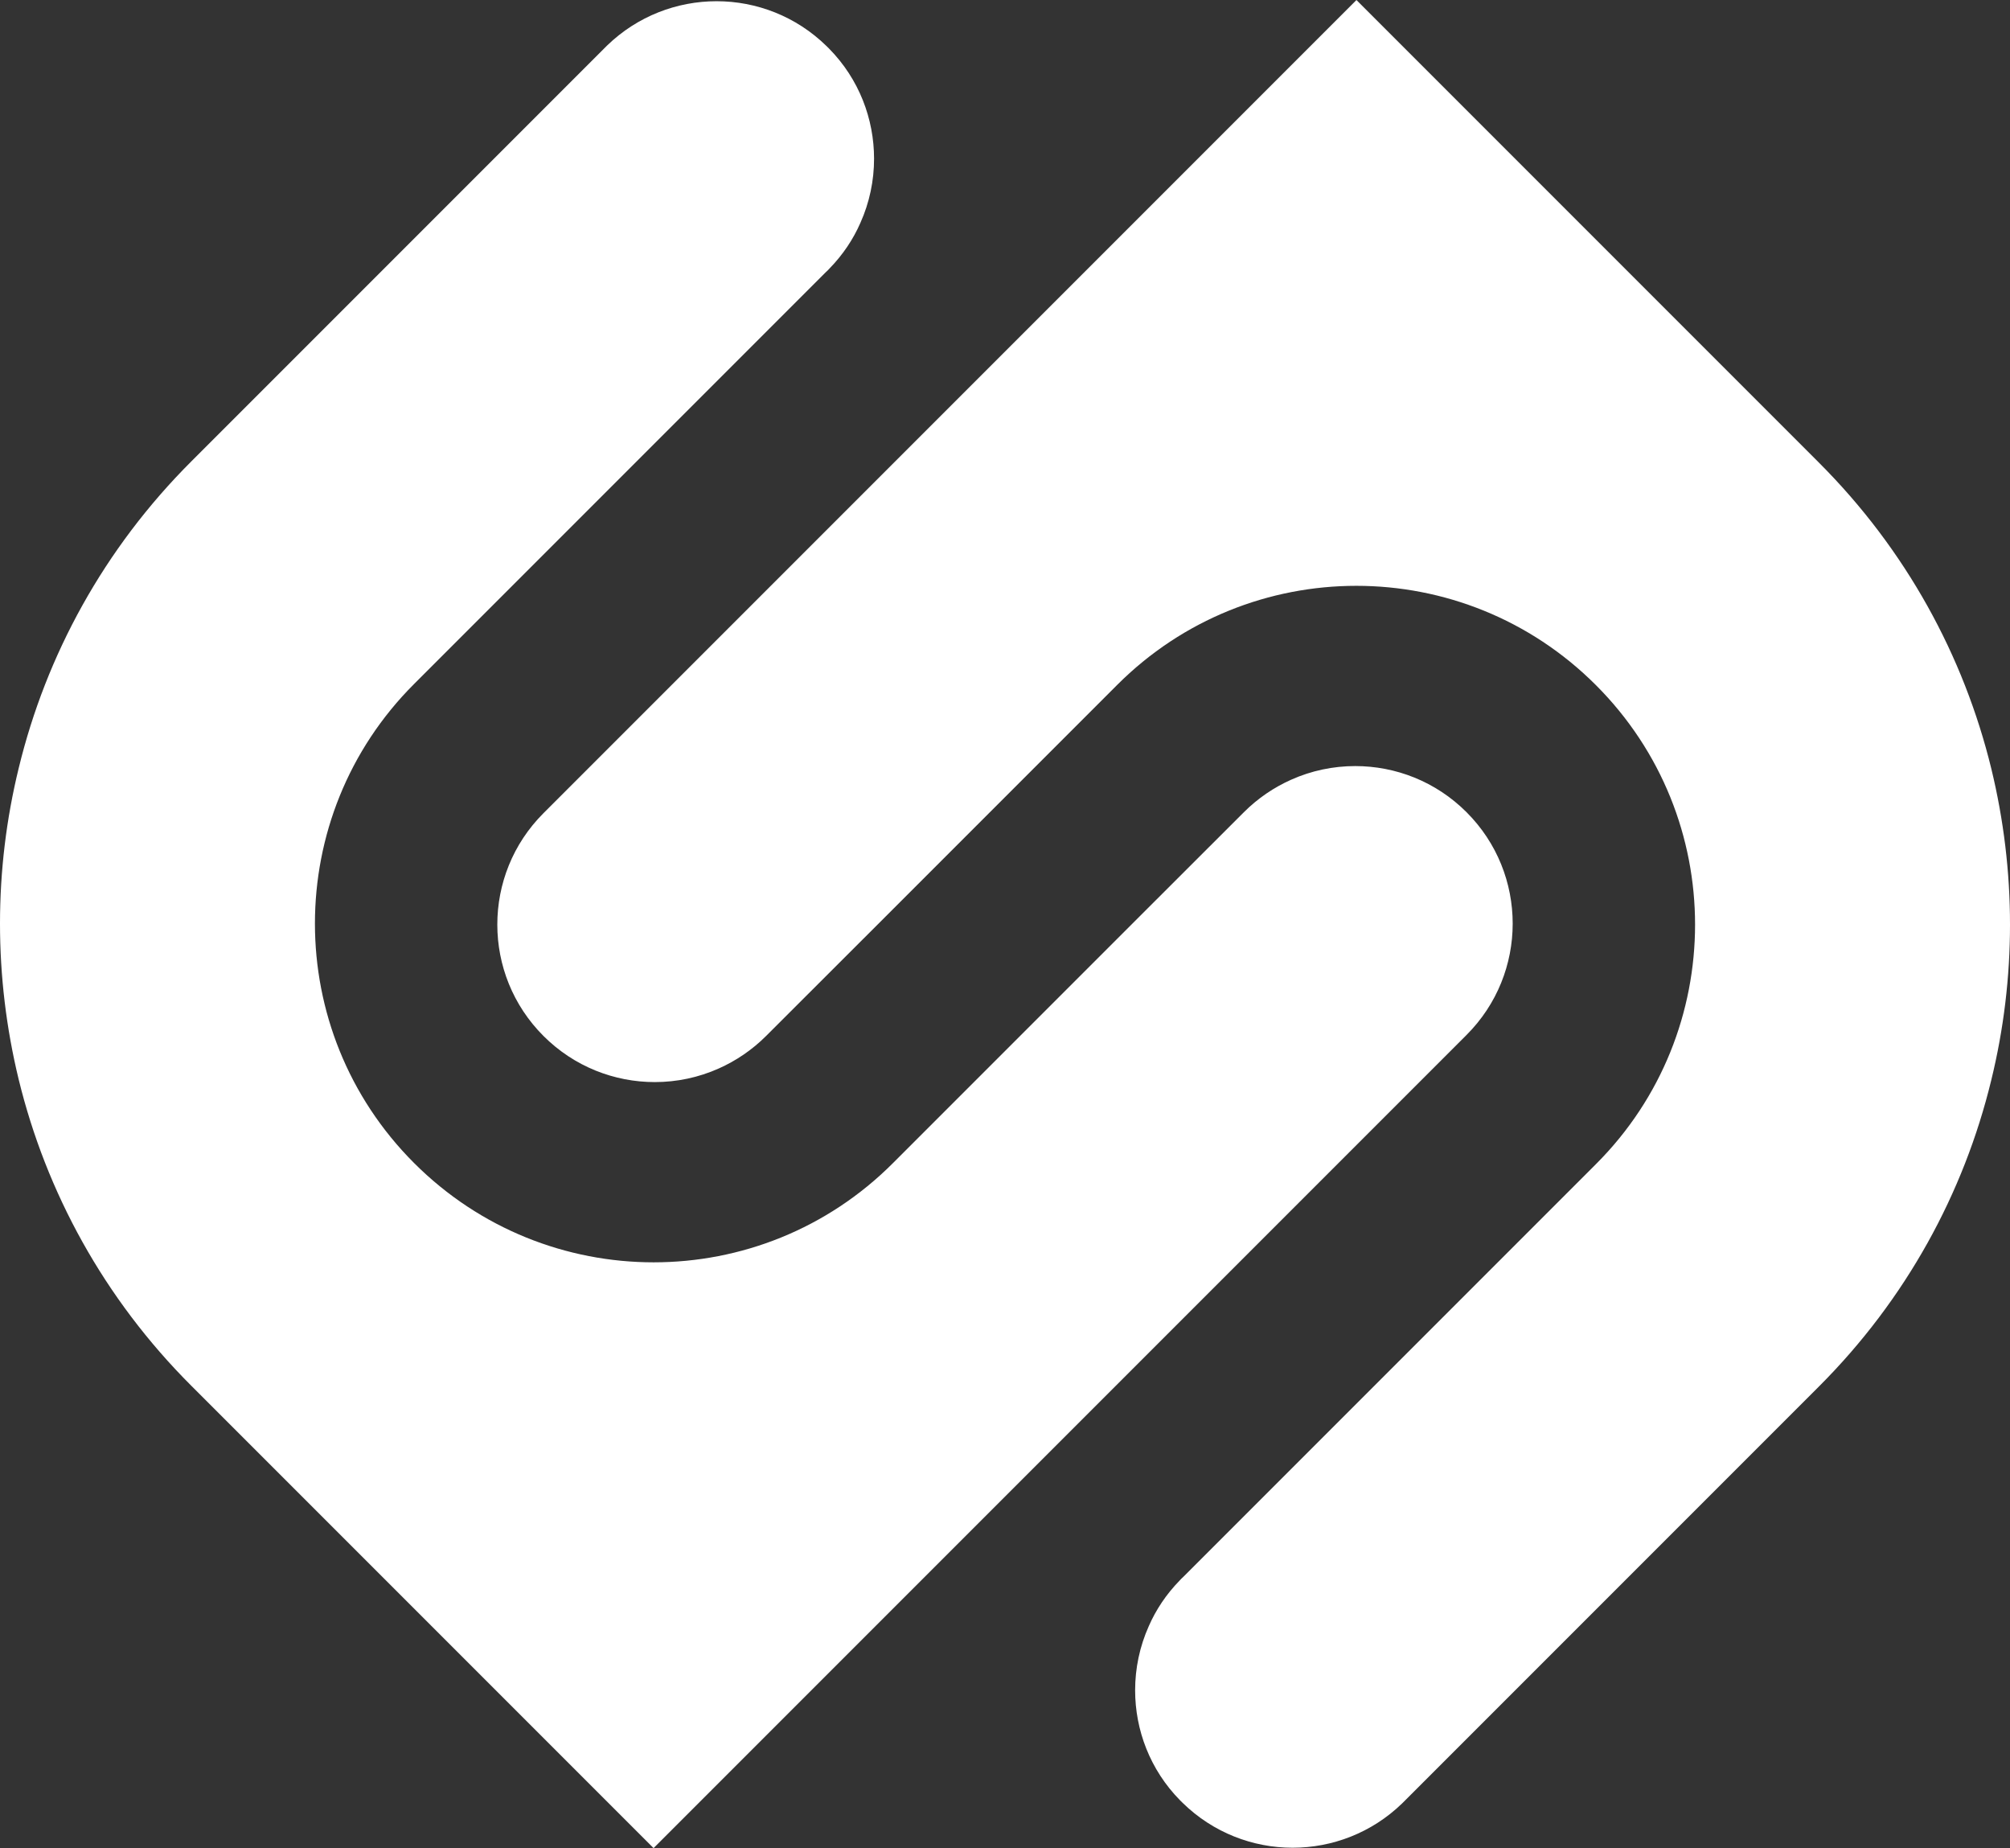
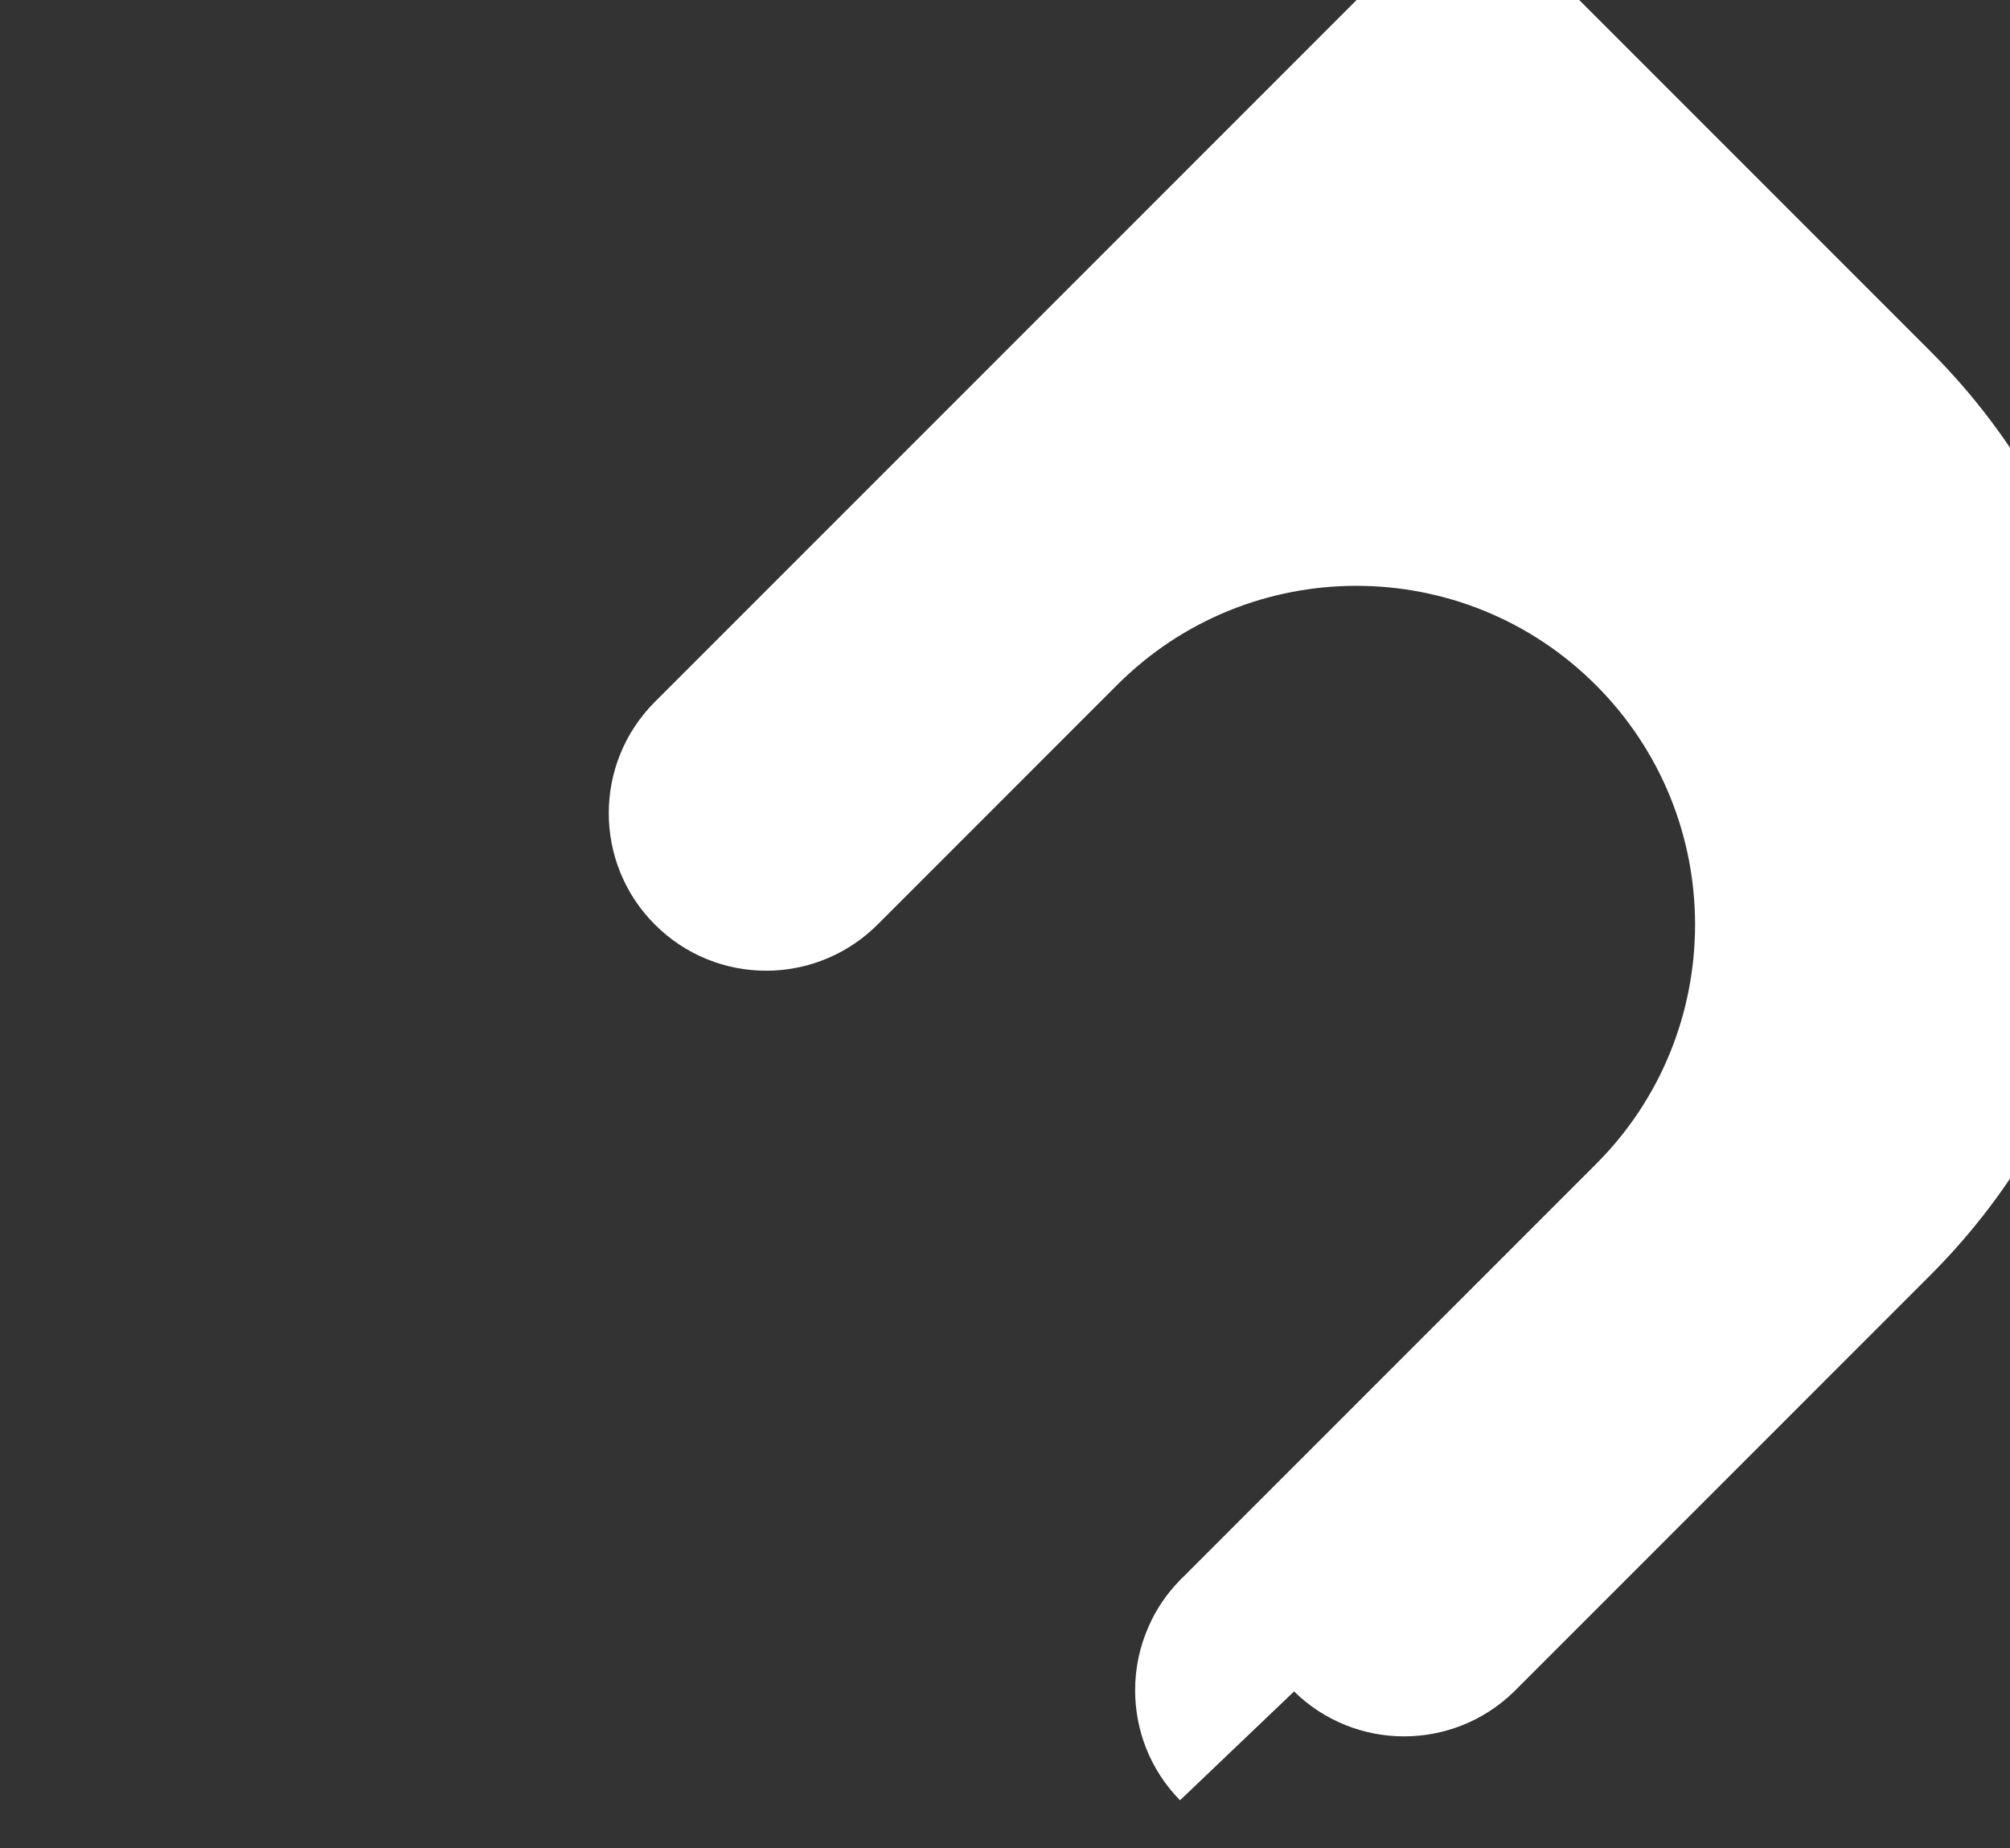
<svg xmlns="http://www.w3.org/2000/svg" version="1.1" id="Layer_1" x="0px" y="0px" viewBox="0 0 183.389 168.587" style="enable-background:new 0 0 183.389 168.587;" xml:space="preserve">
  <rect x="0" y="0" width="183.389" height="168.587" fill="#333333" stroke="none" />
  <style type="text/css">
	.st0{fill:#FFFFFF;}
</style>
  <g>
    <g>
      <g>
-         <path class="st0" d="M75.651,4.442c2.739,2.784,4.097,6.42,4.097,10.035c0,1.997-0.415,3.995-1.246,5.848     c-0.651,1.493-1.594,2.907-2.795,4.141c-0.056,0.068-0.112,0.124-0.169,0.18c-0.056,0.056-0.112,0.112-0.179,0.169L59.635,40.538     L37.781,62.392c-6.039,6.028-9.047,13.941-9.047,21.855c0,7.901,3.008,15.803,9.047,21.843     c6.039,6.039,13.952,9.057,21.854,9.057c7.913,0,15.815-3.019,21.843-9.057l21.843-21.843l10.169-10.159     c1.28-1.279,2.75-2.267,4.31-2.963c1.852-0.831,3.85-1.246,5.848-1.246c3.681,0,7.352,1.403,10.158,4.209     s4.209,6.477,4.209,10.159c0,3.681-1.403,7.352-4.209,10.158l-32.012,32.011l-21.843,21.843l-20.316,20.317v0.011l-42.17-42.17     c-8.003-7.992-13.256-17.7-15.759-27.948C0.572,93.799,0,89.029,0,84.248c0-4.782,0.572-9.553,1.717-14.222     C4.209,59.778,9.462,50.07,17.465,42.078l21.854-21.854L55.391,4.152c2.784-2.694,6.387-4.041,9.99-4.041     c3.625,0,7.251,1.37,10.035,4.097L75.651,4.442z" />
-       </g>
+         </g>
      <g>
-         <path class="st0" d="M107.664,164.218c-2.739-2.784-4.097-6.42-4.097-10.035c0-1.997,0.415-3.995,1.246-5.848     c0.651-1.493,1.594-2.907,2.795-4.141c0.056-0.068,0.112-0.124,0.169-0.18c0.056-0.056,0.112-0.112,0.179-0.169l15.798-15.798     l21.854-21.854c6.039-6.028,9.047-13.941,9.047-21.855c0-7.901-3.008-15.803-9.047-21.843     c-6.039-6.039-13.952-9.057-21.854-9.057c-7.913,0-15.815,3.019-21.843,9.057L80.068,84.338L69.899,94.497     c-1.28,1.279-2.75,2.267-4.31,2.963c-1.852,0.831-3.85,1.246-5.848,1.246c-3.681,0-7.352-1.403-10.158-4.209     s-4.209-6.477-4.209-10.159c0-3.681,1.403-7.352,4.209-10.158l32.012-32.011l21.843-21.843l20.316-20.317v-0.011l42.17,42.17     c8.003,7.992,13.256,17.7,15.759,27.948c1.134,4.67,1.706,9.44,1.706,14.221c0,4.782-0.572,9.553-1.717,14.222     c-2.492,10.248-7.745,19.956-15.748,27.948l-21.854,21.854l-16.146,16.146c-2.784,2.694-6.387,4.041-9.99,4.041     c-3.625,0-7.251-1.37-10.035-4.097L107.664,164.218z" />
+         <path class="st0" d="M107.664,164.218c-2.739-2.784-4.097-6.42-4.097-10.035c0-1.997,0.415-3.995,1.246-5.848     c0.651-1.493,1.594-2.907,2.795-4.141c0.056-0.068,0.112-0.124,0.169-0.18c0.056-0.056,0.112-0.112,0.179-0.169l15.798-15.798     l21.854-21.854c6.039-6.028,9.047-13.941,9.047-21.855c0-7.901-3.008-15.803-9.047-21.843     c-6.039-6.039-13.952-9.057-21.854-9.057c-7.913,0-15.815,3.019-21.843,9.057L80.068,84.338c-1.28,1.279-2.75,2.267-4.31,2.963c-1.852,0.831-3.85,1.246-5.848,1.246c-3.681,0-7.352-1.403-10.158-4.209     s-4.209-6.477-4.209-10.159c0-3.681,1.403-7.352,4.209-10.158l32.012-32.011l21.843-21.843l20.316-20.317v-0.011l42.17,42.17     c8.003,7.992,13.256,17.7,15.759,27.948c1.134,4.67,1.706,9.44,1.706,14.221c0,4.782-0.572,9.553-1.717,14.222     c-2.492,10.248-7.745,19.956-15.748,27.948l-21.854,21.854l-16.146,16.146c-2.784,2.694-6.387,4.041-9.99,4.041     c-3.625,0-7.251-1.37-10.035-4.097L107.664,164.218z" />
      </g>
    </g>
  </g>
</svg>